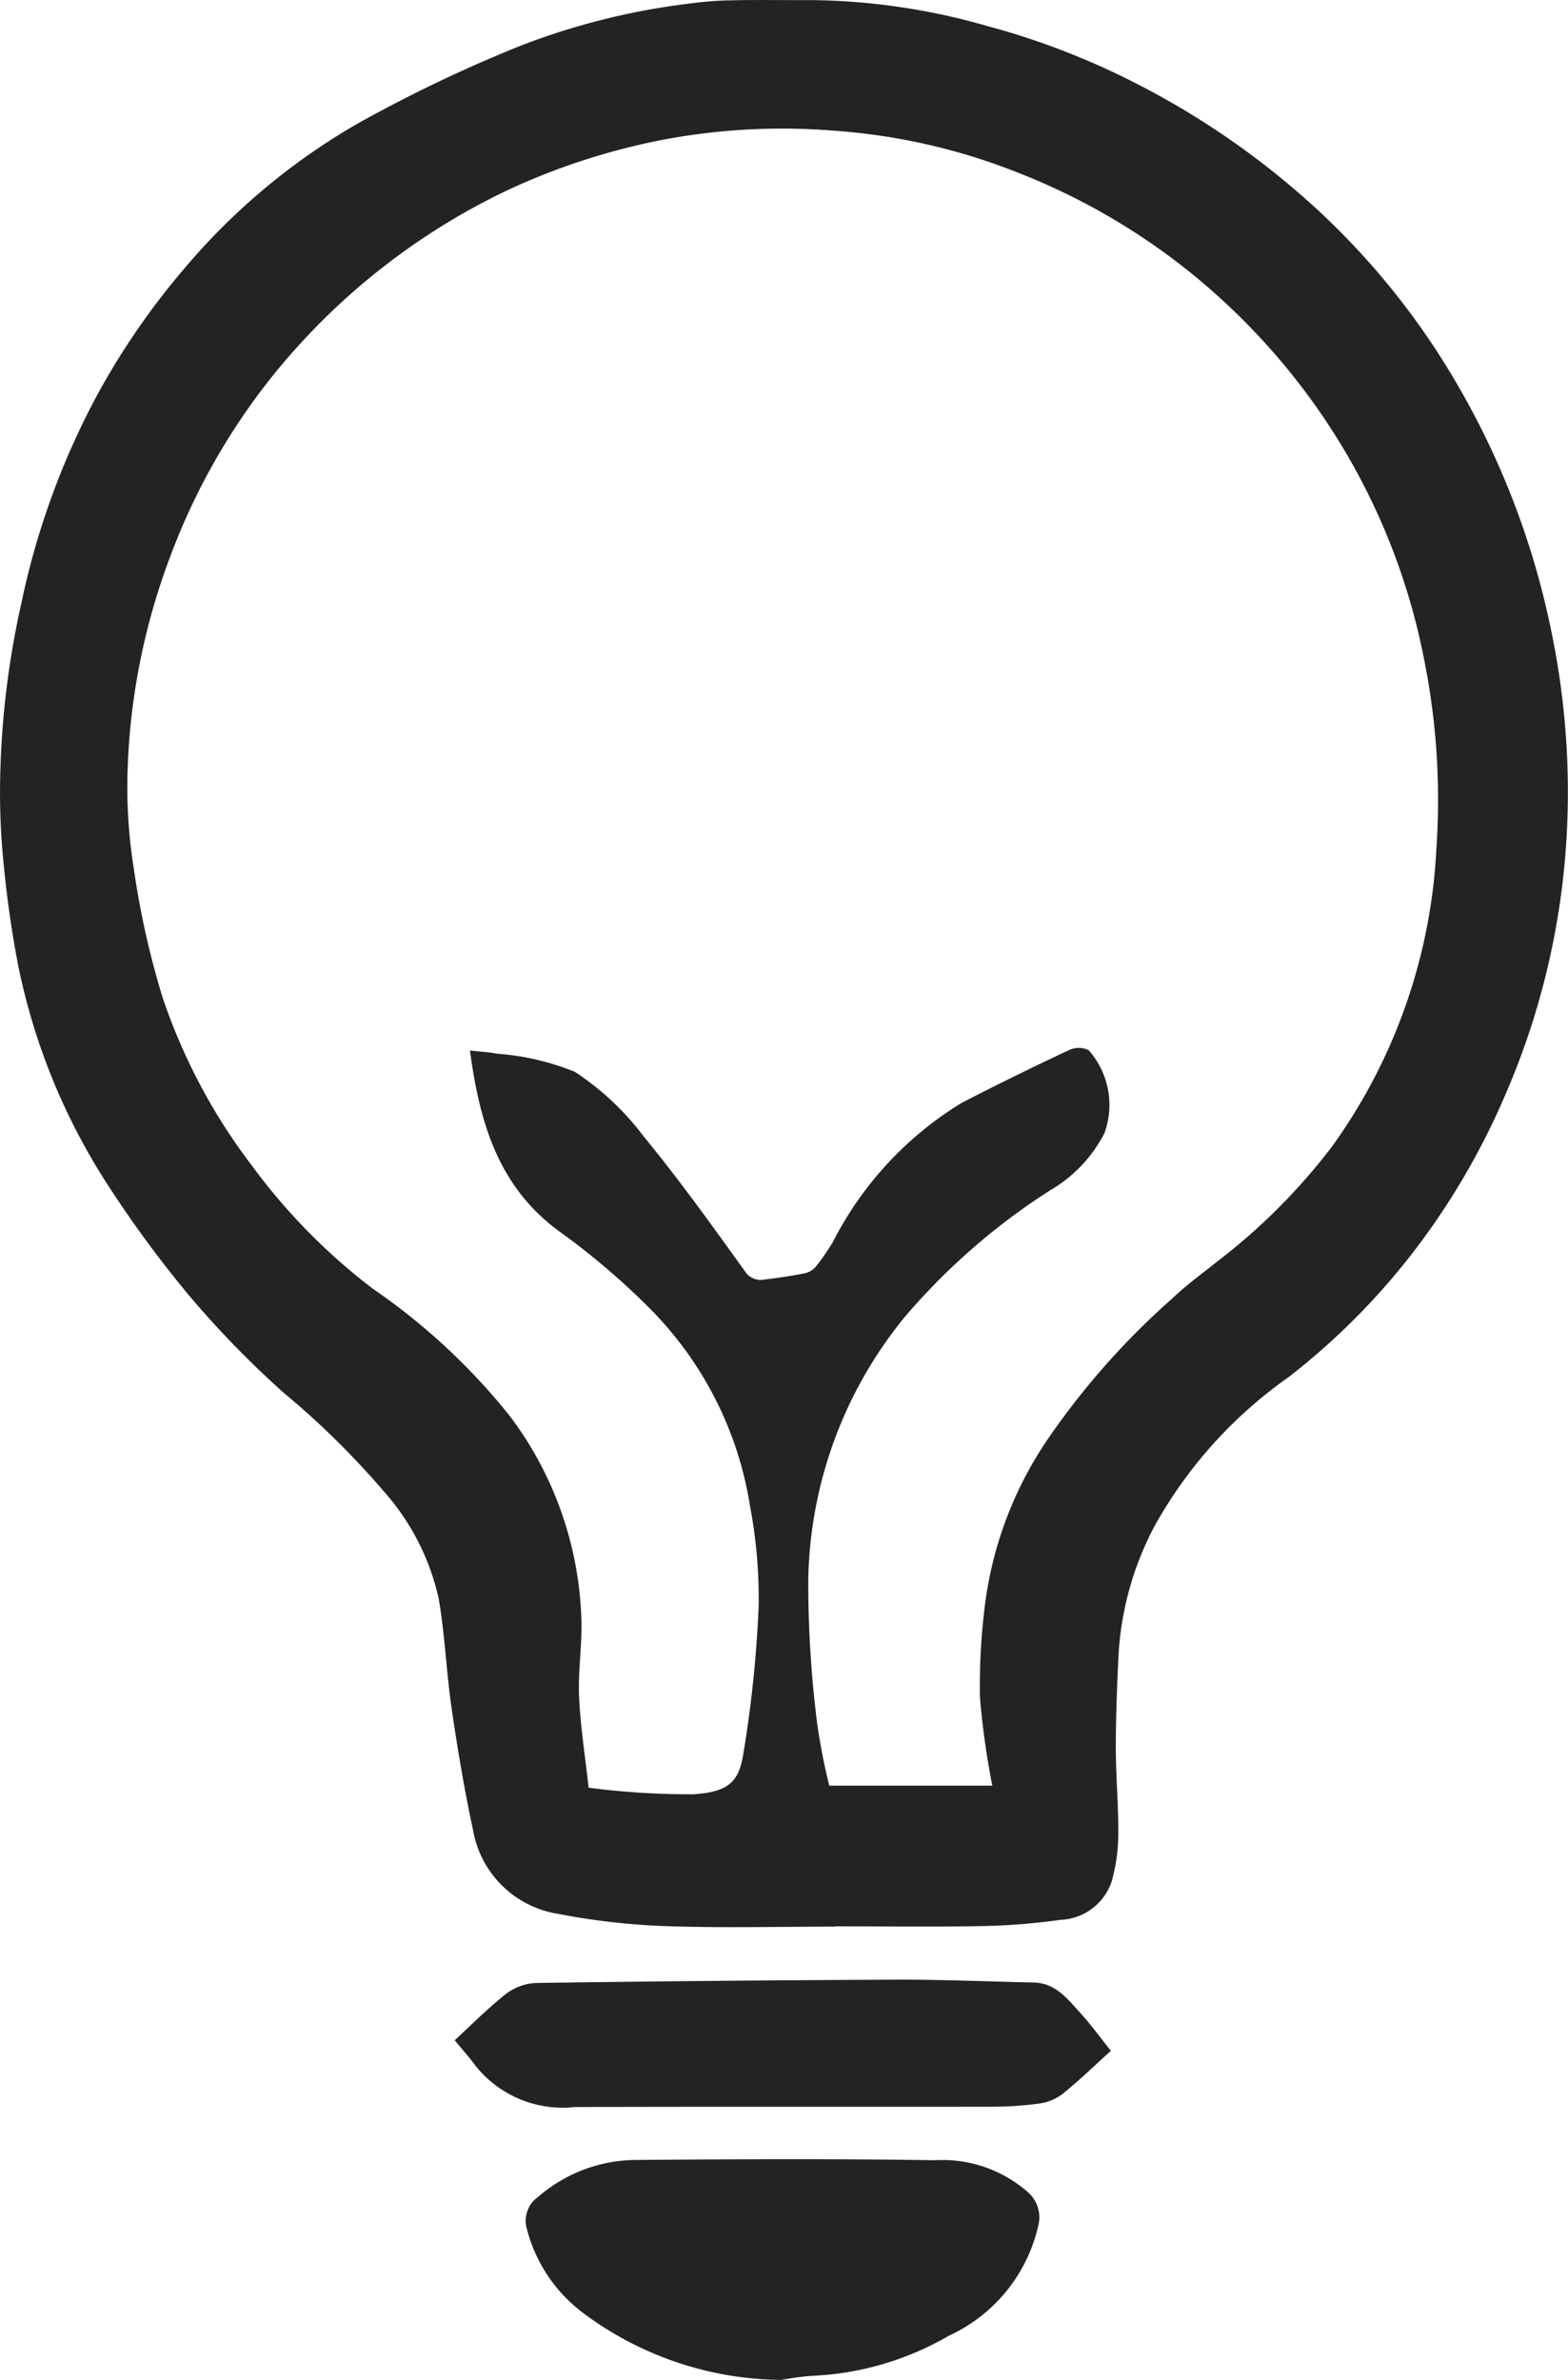
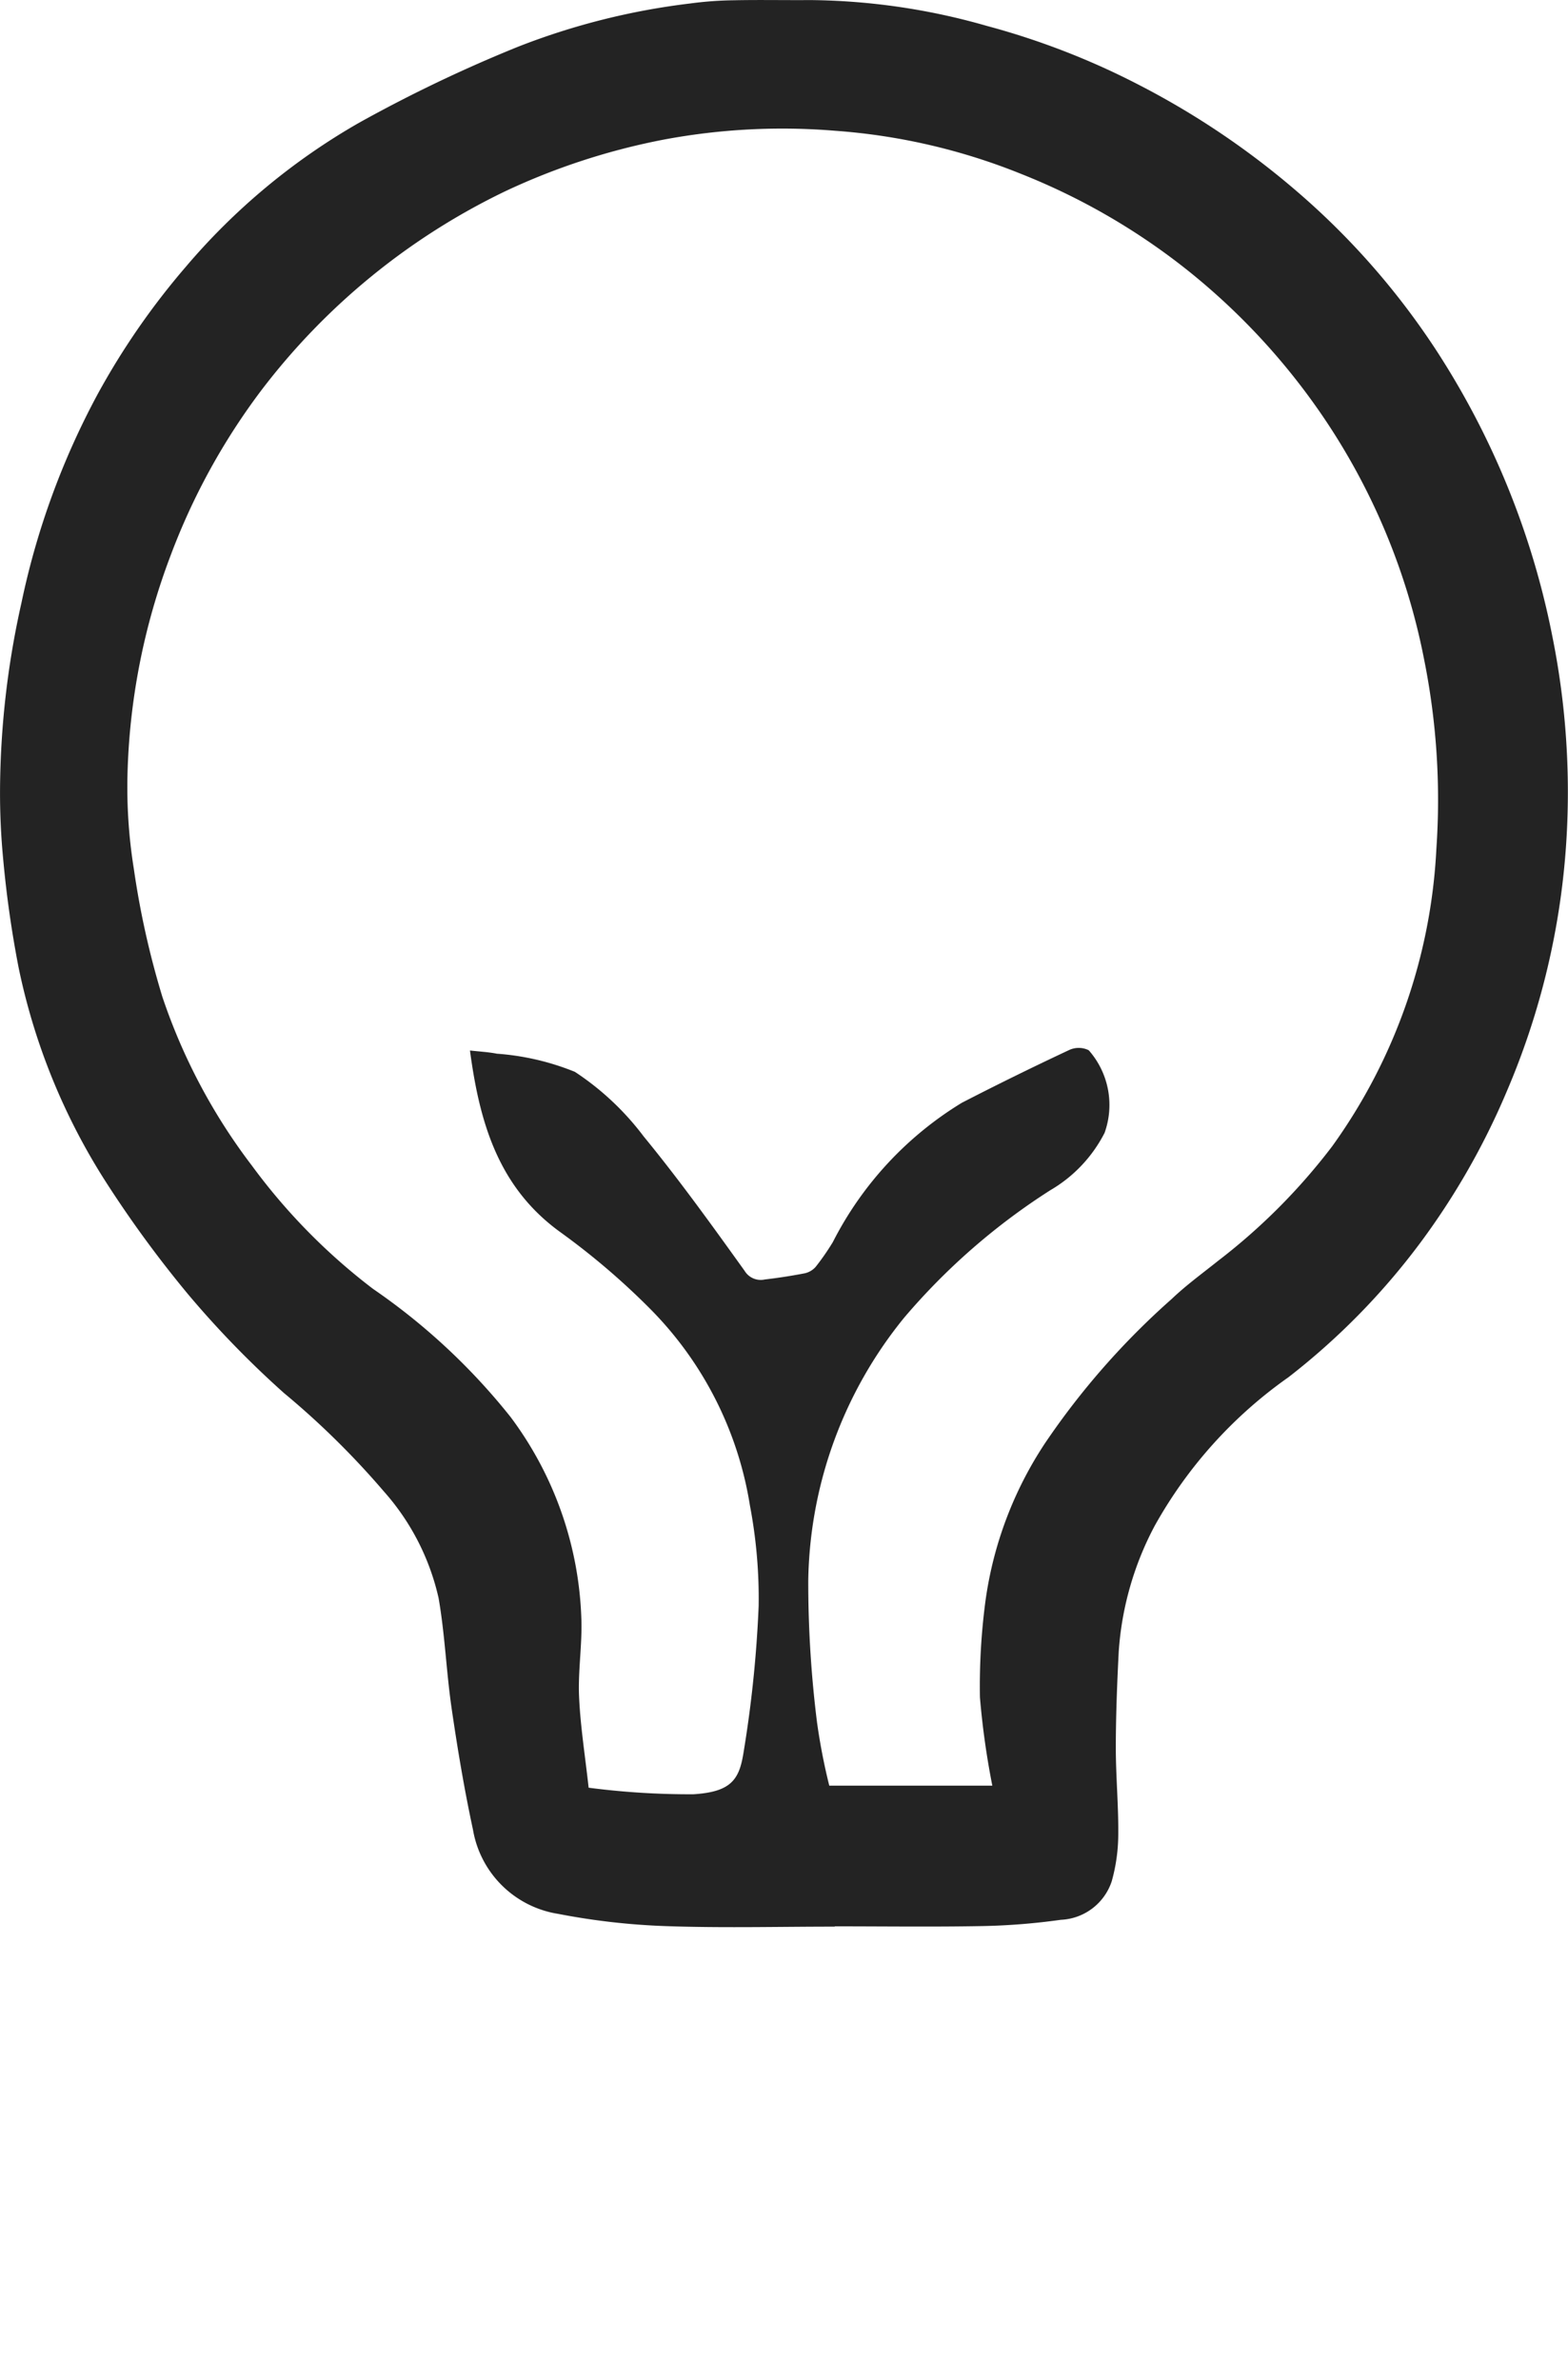
<svg xmlns="http://www.w3.org/2000/svg" width="41.632" height="63.162" viewBox="0 0 41.632 63.162">
  <g id="Gruppe_113" data-name="Gruppe 113" transform="translate(-8413.029 -1551.704)">
    <path id="Pfad_95" data-name="Pfad 95" d="M135.193,184.836c-1.5,0-3,.039-4.494-.014a18.317,18.317,0,0,1-2.851-.325,2.724,2.724,0,0,1-2.262-2.239c-.229-1.061-.408-2.134-.565-3.208-.142-.974-.178-1.965-.347-2.934a6.357,6.357,0,0,0-1.459-2.837,21.86,21.86,0,0,0-2.647-2.605,25.681,25.681,0,0,1-2.544-2.619,30.342,30.342,0,0,1-2.186-2.986,16.859,16.859,0,0,1-2.314-5.681,28.6,28.6,0,0,1-.41-2.878,18.376,18.376,0,0,1-.084-1.848,23.143,23.143,0,0,1,.568-4.956,20.487,20.487,0,0,1,2.027-5.547,19.541,19.541,0,0,1,2.333-3.369,17.277,17.277,0,0,1,4.594-3.822,37.945,37.945,0,0,1,4.233-2.024,18.553,18.553,0,0,1,4.571-1.148,9.523,9.523,0,0,1,1.158-.085c.678-.014,1.356,0,2.034-.005a17.5,17.5,0,0,1,4.684.686,20.086,20.086,0,0,1,4.068,1.581,21.528,21.528,0,0,1,4.151,2.8,19.957,19.957,0,0,1,3.694,4.2,21.542,21.542,0,0,1,3.1,7.617,20.91,20.91,0,0,1,.377,5.354,20.044,20.044,0,0,1-1.595,6.744,19.3,19.3,0,0,1-2.288,4,18.5,18.5,0,0,1-3.5,3.567,11.9,11.9,0,0,0-3.553,3.946,8.291,8.291,0,0,0-.954,3.341c-.043.845-.076,1.691-.077,2.537,0,.765.072,1.531.065,2.295a4.65,4.65,0,0,1-.174,1.26,1.492,1.492,0,0,1-1.353,1.021,17.339,17.339,0,0,1-2.074.166c-1.309.025-2.618.007-3.928.007m-9.68-23.244c.25.029.485.04.713.085a6.789,6.789,0,0,1,2.068.481,7.3,7.3,0,0,1,1.827,1.714c.943,1.149,1.813,2.359,2.68,3.567a.5.5,0,0,0,.535.23q.532-.062,1.06-.164a.539.539,0,0,0,.294-.174,6.544,6.544,0,0,0,.453-.653,9.227,9.227,0,0,1,3.428-3.7q1.41-.726,2.85-1.4a.6.6,0,0,1,.517.007,2.194,2.194,0,0,1,.421,2.192,3.718,3.718,0,0,1-1.438,1.521,17.279,17.279,0,0,0-3.883,3.384,11.31,11.31,0,0,0-2.547,6.98,29.894,29.894,0,0,0,.233,3.762,16.1,16.1,0,0,0,.325,1.678h4.329a21.262,21.262,0,0,1-.329-2.346,17.173,17.173,0,0,1,.148-2.561,10.06,10.06,0,0,1,1.573-4.17,20.237,20.237,0,0,1,3.372-3.84c.384-.366.818-.681,1.233-1.013a16.127,16.127,0,0,0,3.027-3.038,14.756,14.756,0,0,0,2.766-7.893,18.907,18.907,0,0,0-.328-5.041,17.385,17.385,0,0,0-2.628-6.352,17.717,17.717,0,0,0-3.587-3.912,17.369,17.369,0,0,0-4.491-2.612,16.3,16.3,0,0,0-4.936-1.142,17.065,17.065,0,0,0-4.527.232,17.736,17.736,0,0,0-4.217,1.37,17.857,17.857,0,0,0-6.483,5.285,17.422,17.422,0,0,0-2.408,4.38,17.611,17.611,0,0,0-1.144,5.712,13.645,13.645,0,0,0,.164,2.6,22.724,22.724,0,0,0,.757,3.4,15.522,15.522,0,0,0,2.379,4.486,16.03,16.03,0,0,0,3.216,3.271,16.825,16.825,0,0,1,3.652,3.4,9.441,9.441,0,0,1,1.88,5.369c.023.682-.091,1.37-.061,2.051.034.782.159,1.56.254,2.419a20.745,20.745,0,0,0,2.782.174c.981-.062,1.209-.373,1.324-1.068a31.8,31.8,0,0,0,.408-3.931,13.162,13.162,0,0,0-.232-2.666,9.529,9.529,0,0,0-2.643-5.212A19.207,19.207,0,0,0,127.9,166.4c-1.639-1.187-2.137-2.9-2.392-4.809" transform="translate(8300 1418)" fill="#232323" />
-     <path id="Pfad_96" data-name="Pfad 96" d="M133.768,196.866a8.9,8.9,0,0,1-5.274-1.79,4.058,4.058,0,0,1-1.479-2.228.771.771,0,0,1,.3-.838,4,4,0,0,1,2.594-.982c2.649-.021,5.3-.034,7.947.007a3.433,3.433,0,0,1,2.5.88.892.892,0,0,1,.236.875,4.247,4.247,0,0,1-2.364,2.9,7.909,7.909,0,0,1-3.666,1.069,7.607,7.607,0,0,0-.79.108" transform="translate(8300 1418)" fill="#232323" />
-     <path id="Pfad_97" data-name="Pfad 97" d="M125.1,187.854c.41-.377.864-.837,1.368-1.236a1.415,1.415,0,0,1,.8-.287q4.85-.069,9.7-.088c1.169,0,2.338.051,3.507.076.58.012.9.437,1.235.806.287.313.537.661.814,1.007-.41.371-.82.766-1.259,1.125a1.3,1.3,0,0,1-.606.269,9.531,9.531,0,0,1-1.319.09c-3.683.006-7.366-.005-11.05.008a2.962,2.962,0,0,1-2.646-1.109c-.159-.217-.34-.417-.54-.661" transform="translate(8300 1418)" fill="#232323" />
  </g>
</svg>